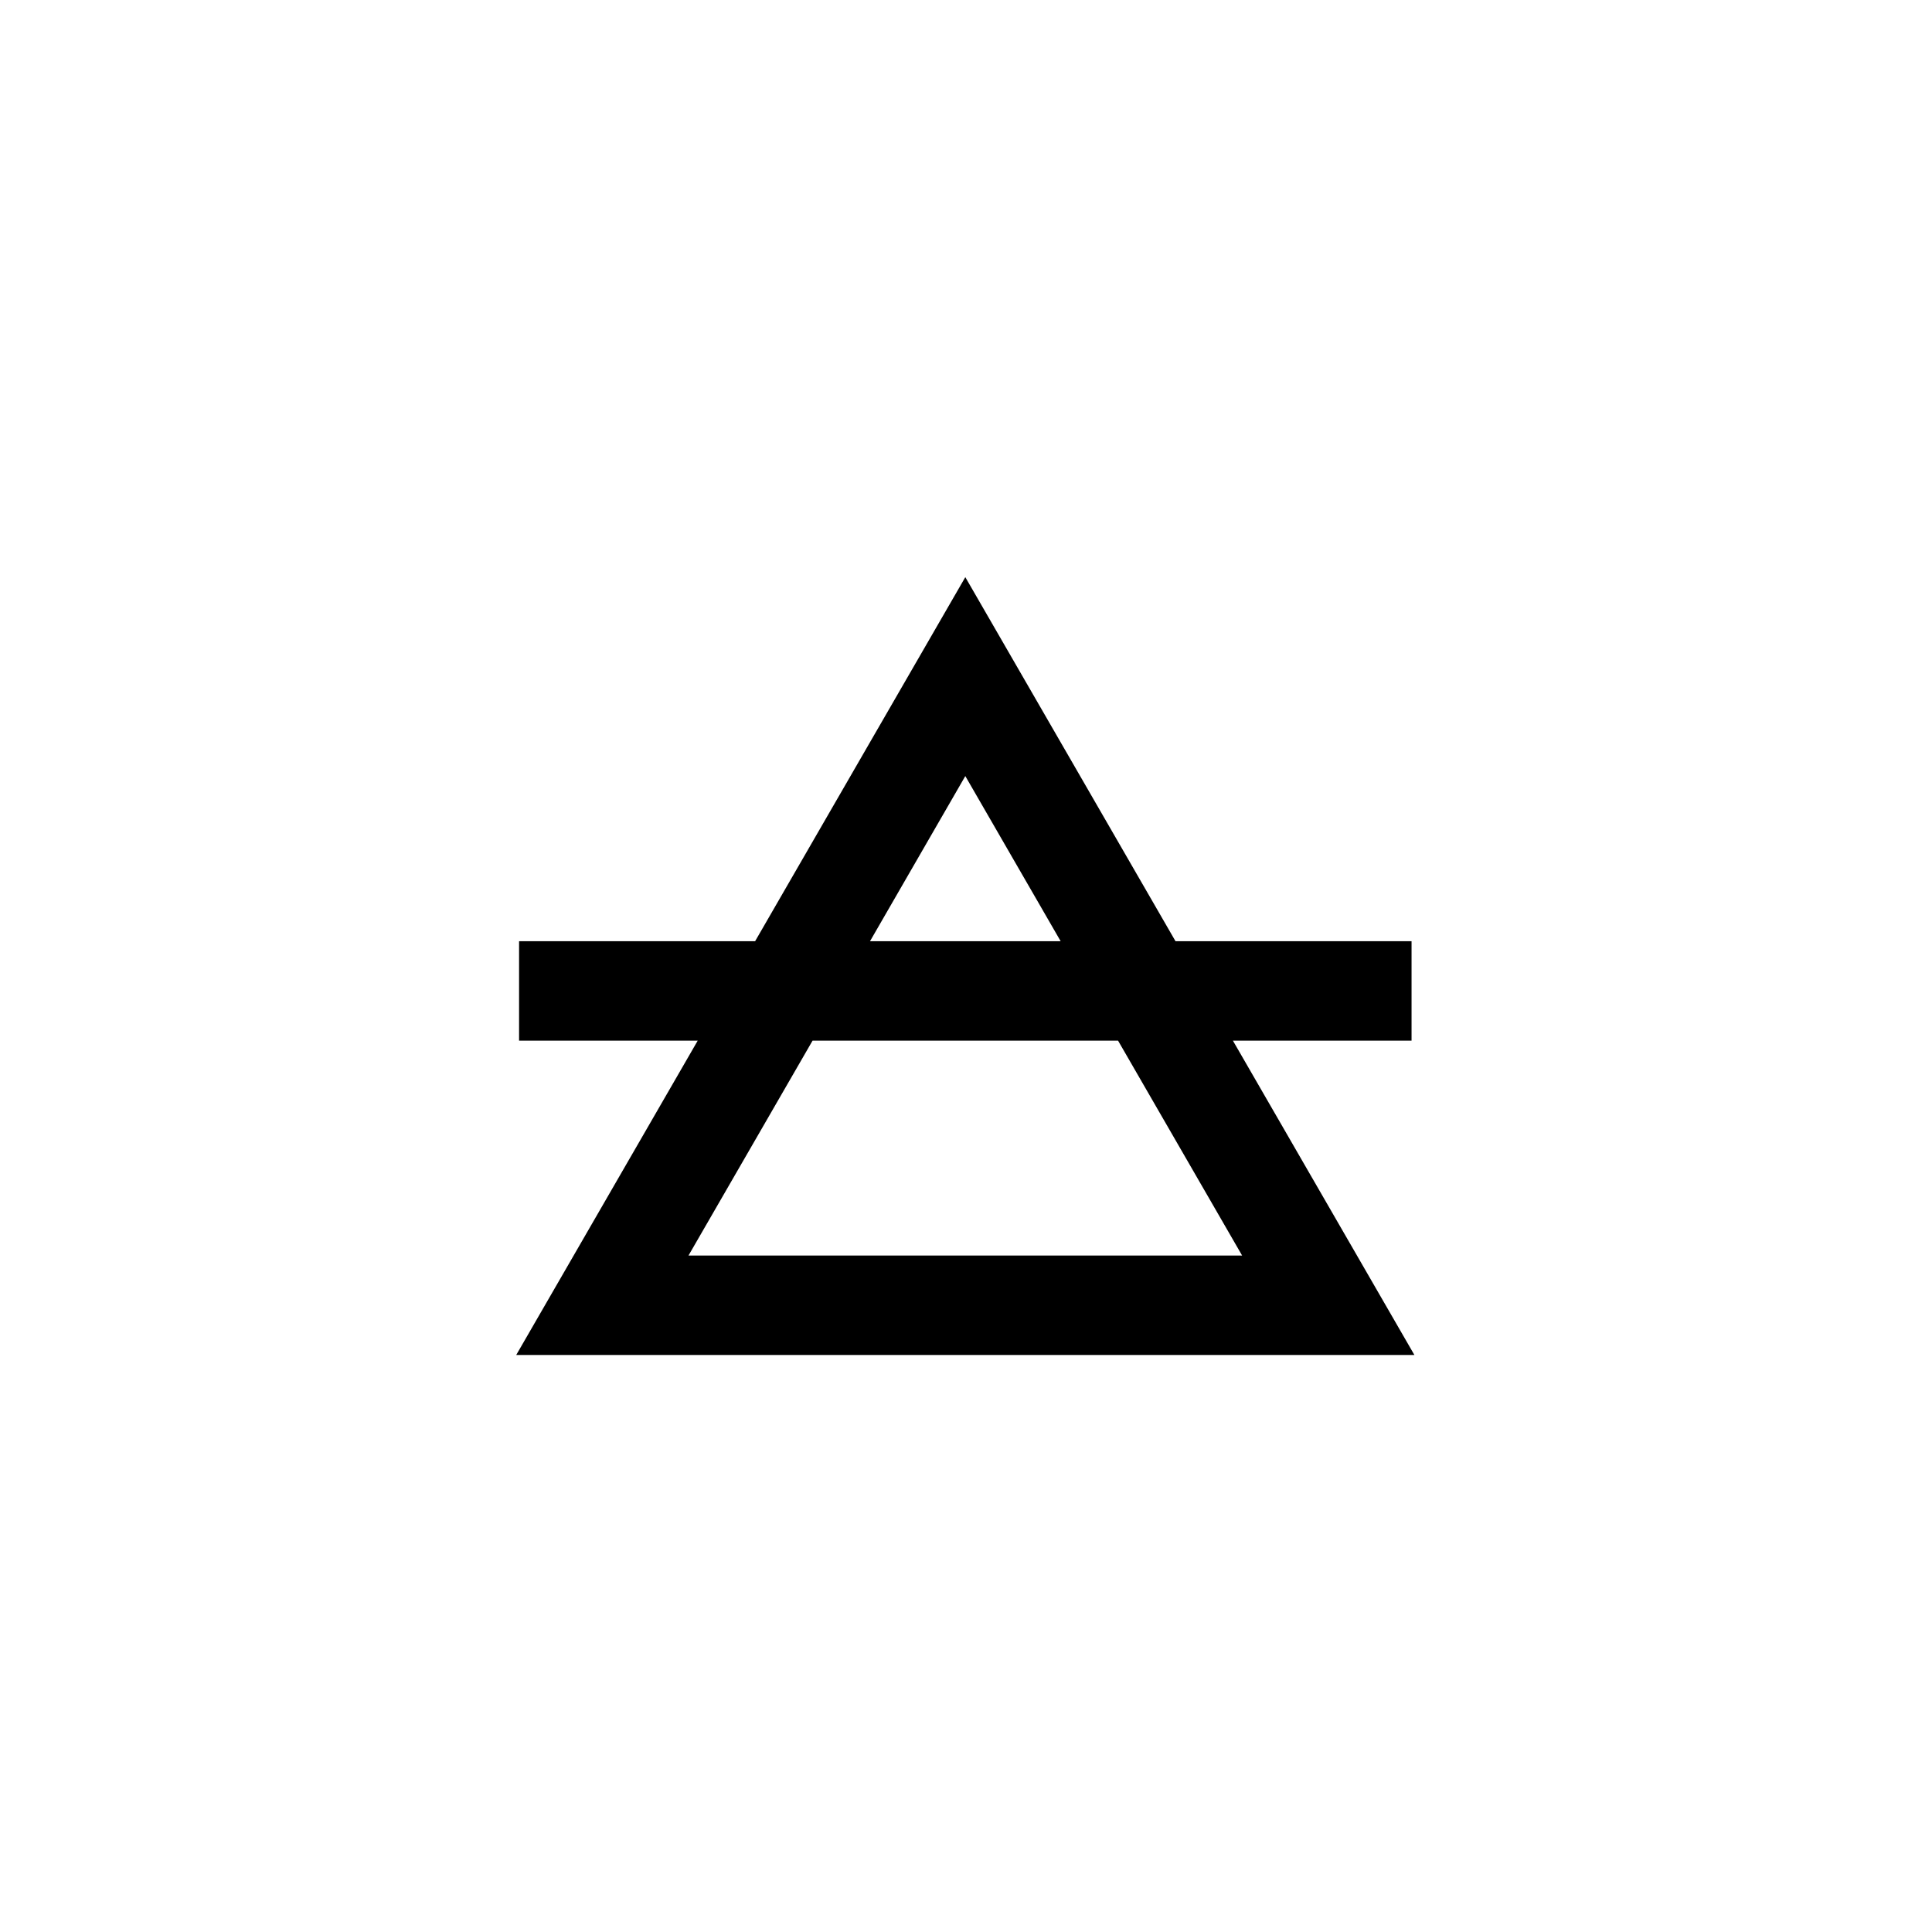
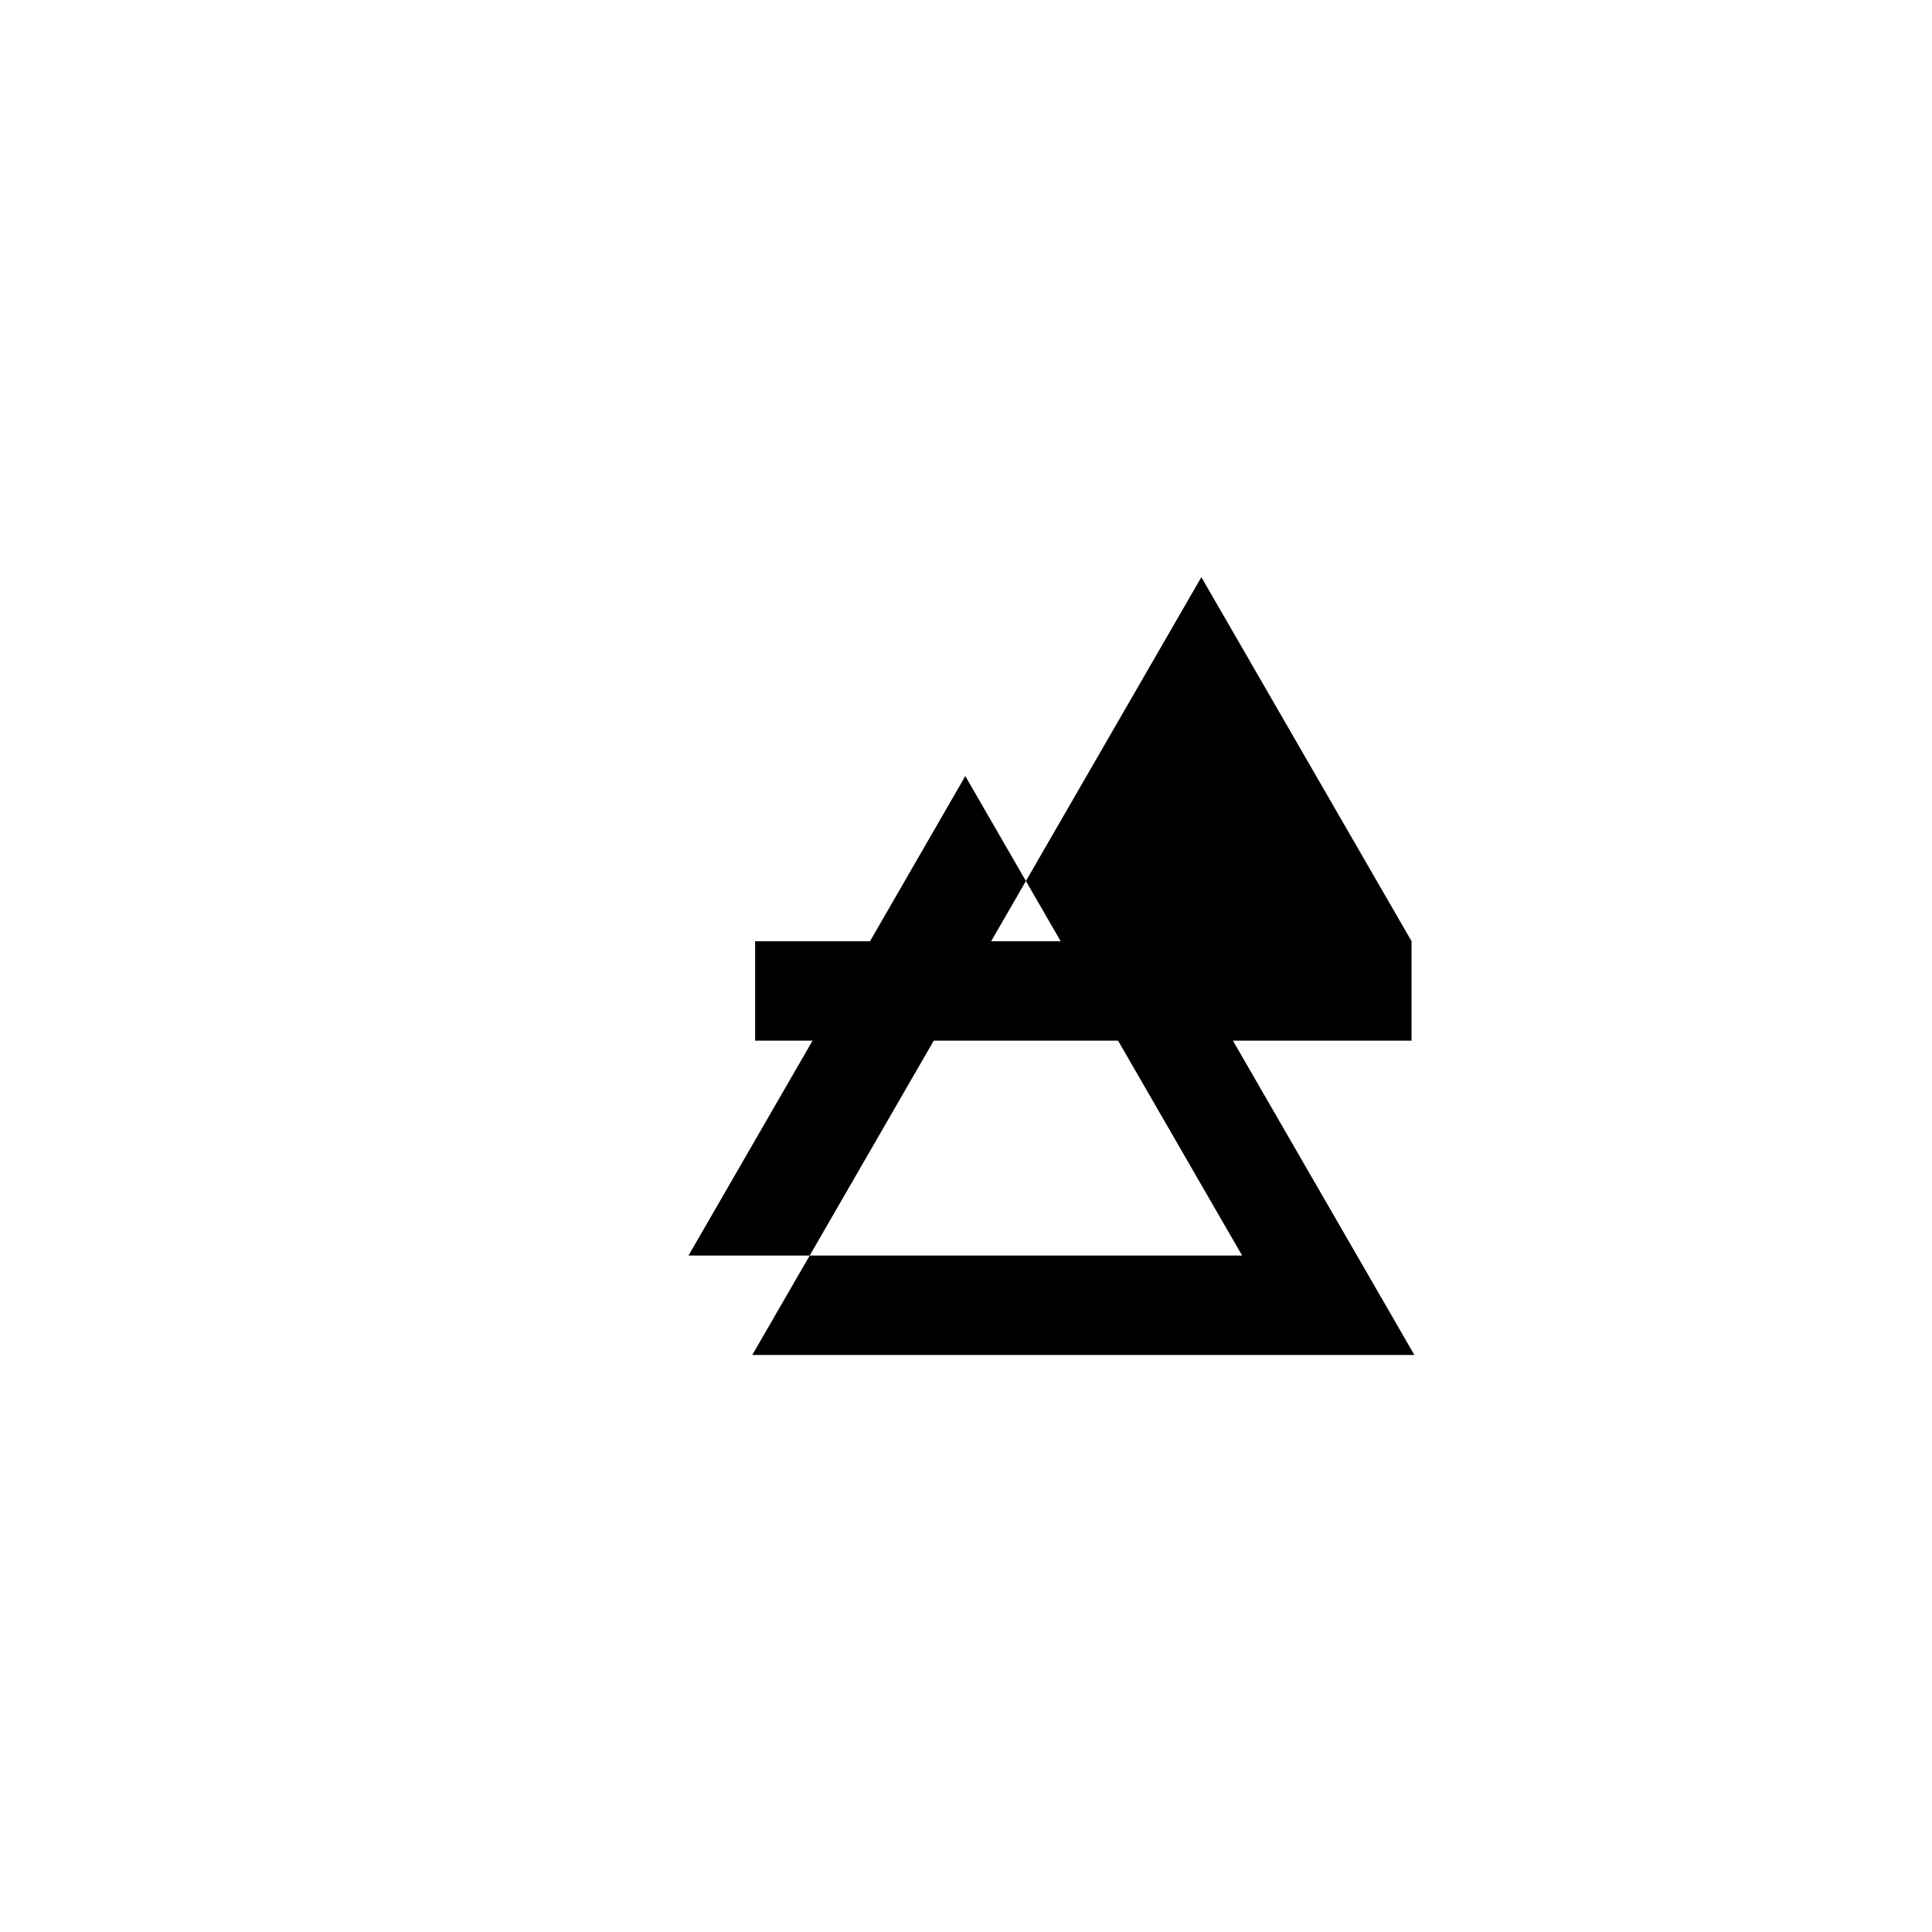
<svg xmlns="http://www.w3.org/2000/svg" width="500" height="500" viewBox="0 0 500 500">
  <g transform="translate(133.598,149.366)translate(116.151,100.588)rotate(0)translate(-116.151,-100.588) scale(0.715,0.715)" opacity="1">
    <defs class="defs" />
-     <path transform="translate(-17.45,-39.73)" d="M342.55,321.27l-65.69,-113.77h64.66v-36h-85.44l-76.08,-131.77l-76.08,131.77h-85.44v36h64.66l-65.69,113.77zM180,111.73l34.51,59.77h-69zM235.29,207.5l44.9,77.77h-200.38l44.9,-77.77z" fill="#000000" class="fill c1" />
+     <path transform="translate(-17.45,-39.73)" d="M342.55,321.27l-65.69,-113.77h64.66v-36l-76.08,-131.77l-76.08,131.77h-85.44v36h64.66l-65.69,113.77zM180,111.73l34.51,59.77h-69zM235.29,207.5l44.9,77.77h-200.38l44.9,-77.77z" fill="#000000" class="fill c1" />
  </g>
</svg>